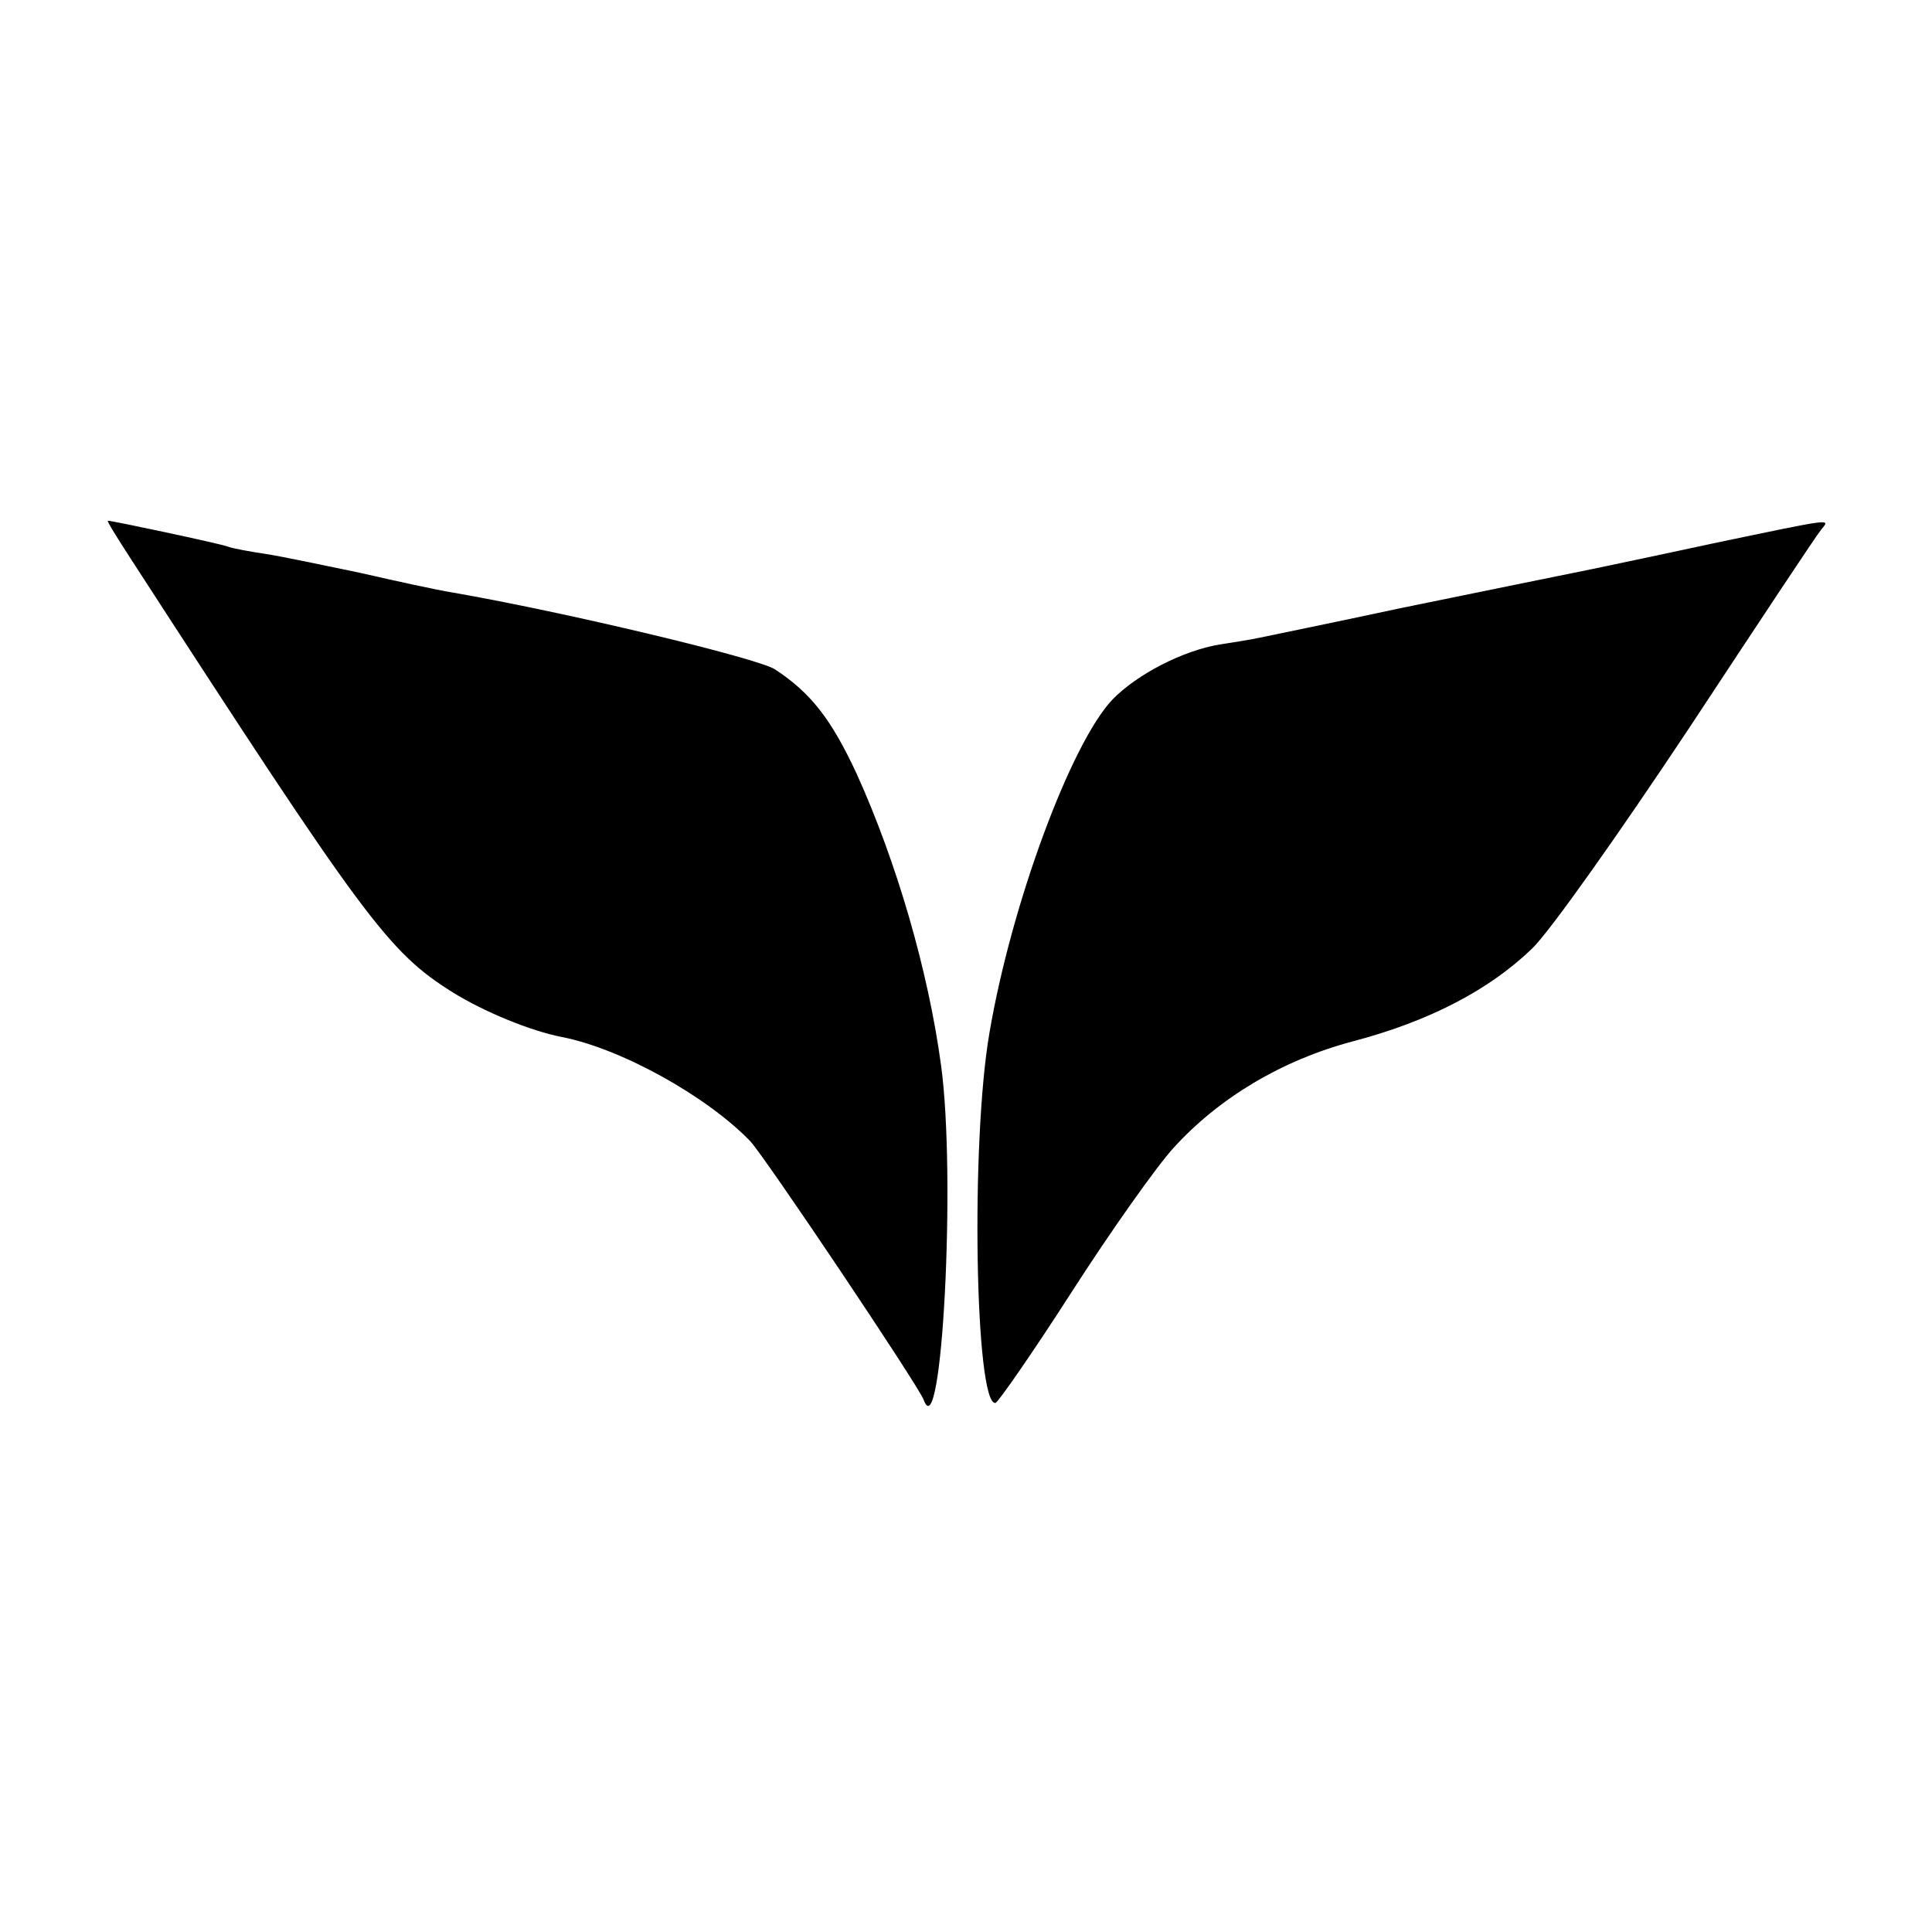
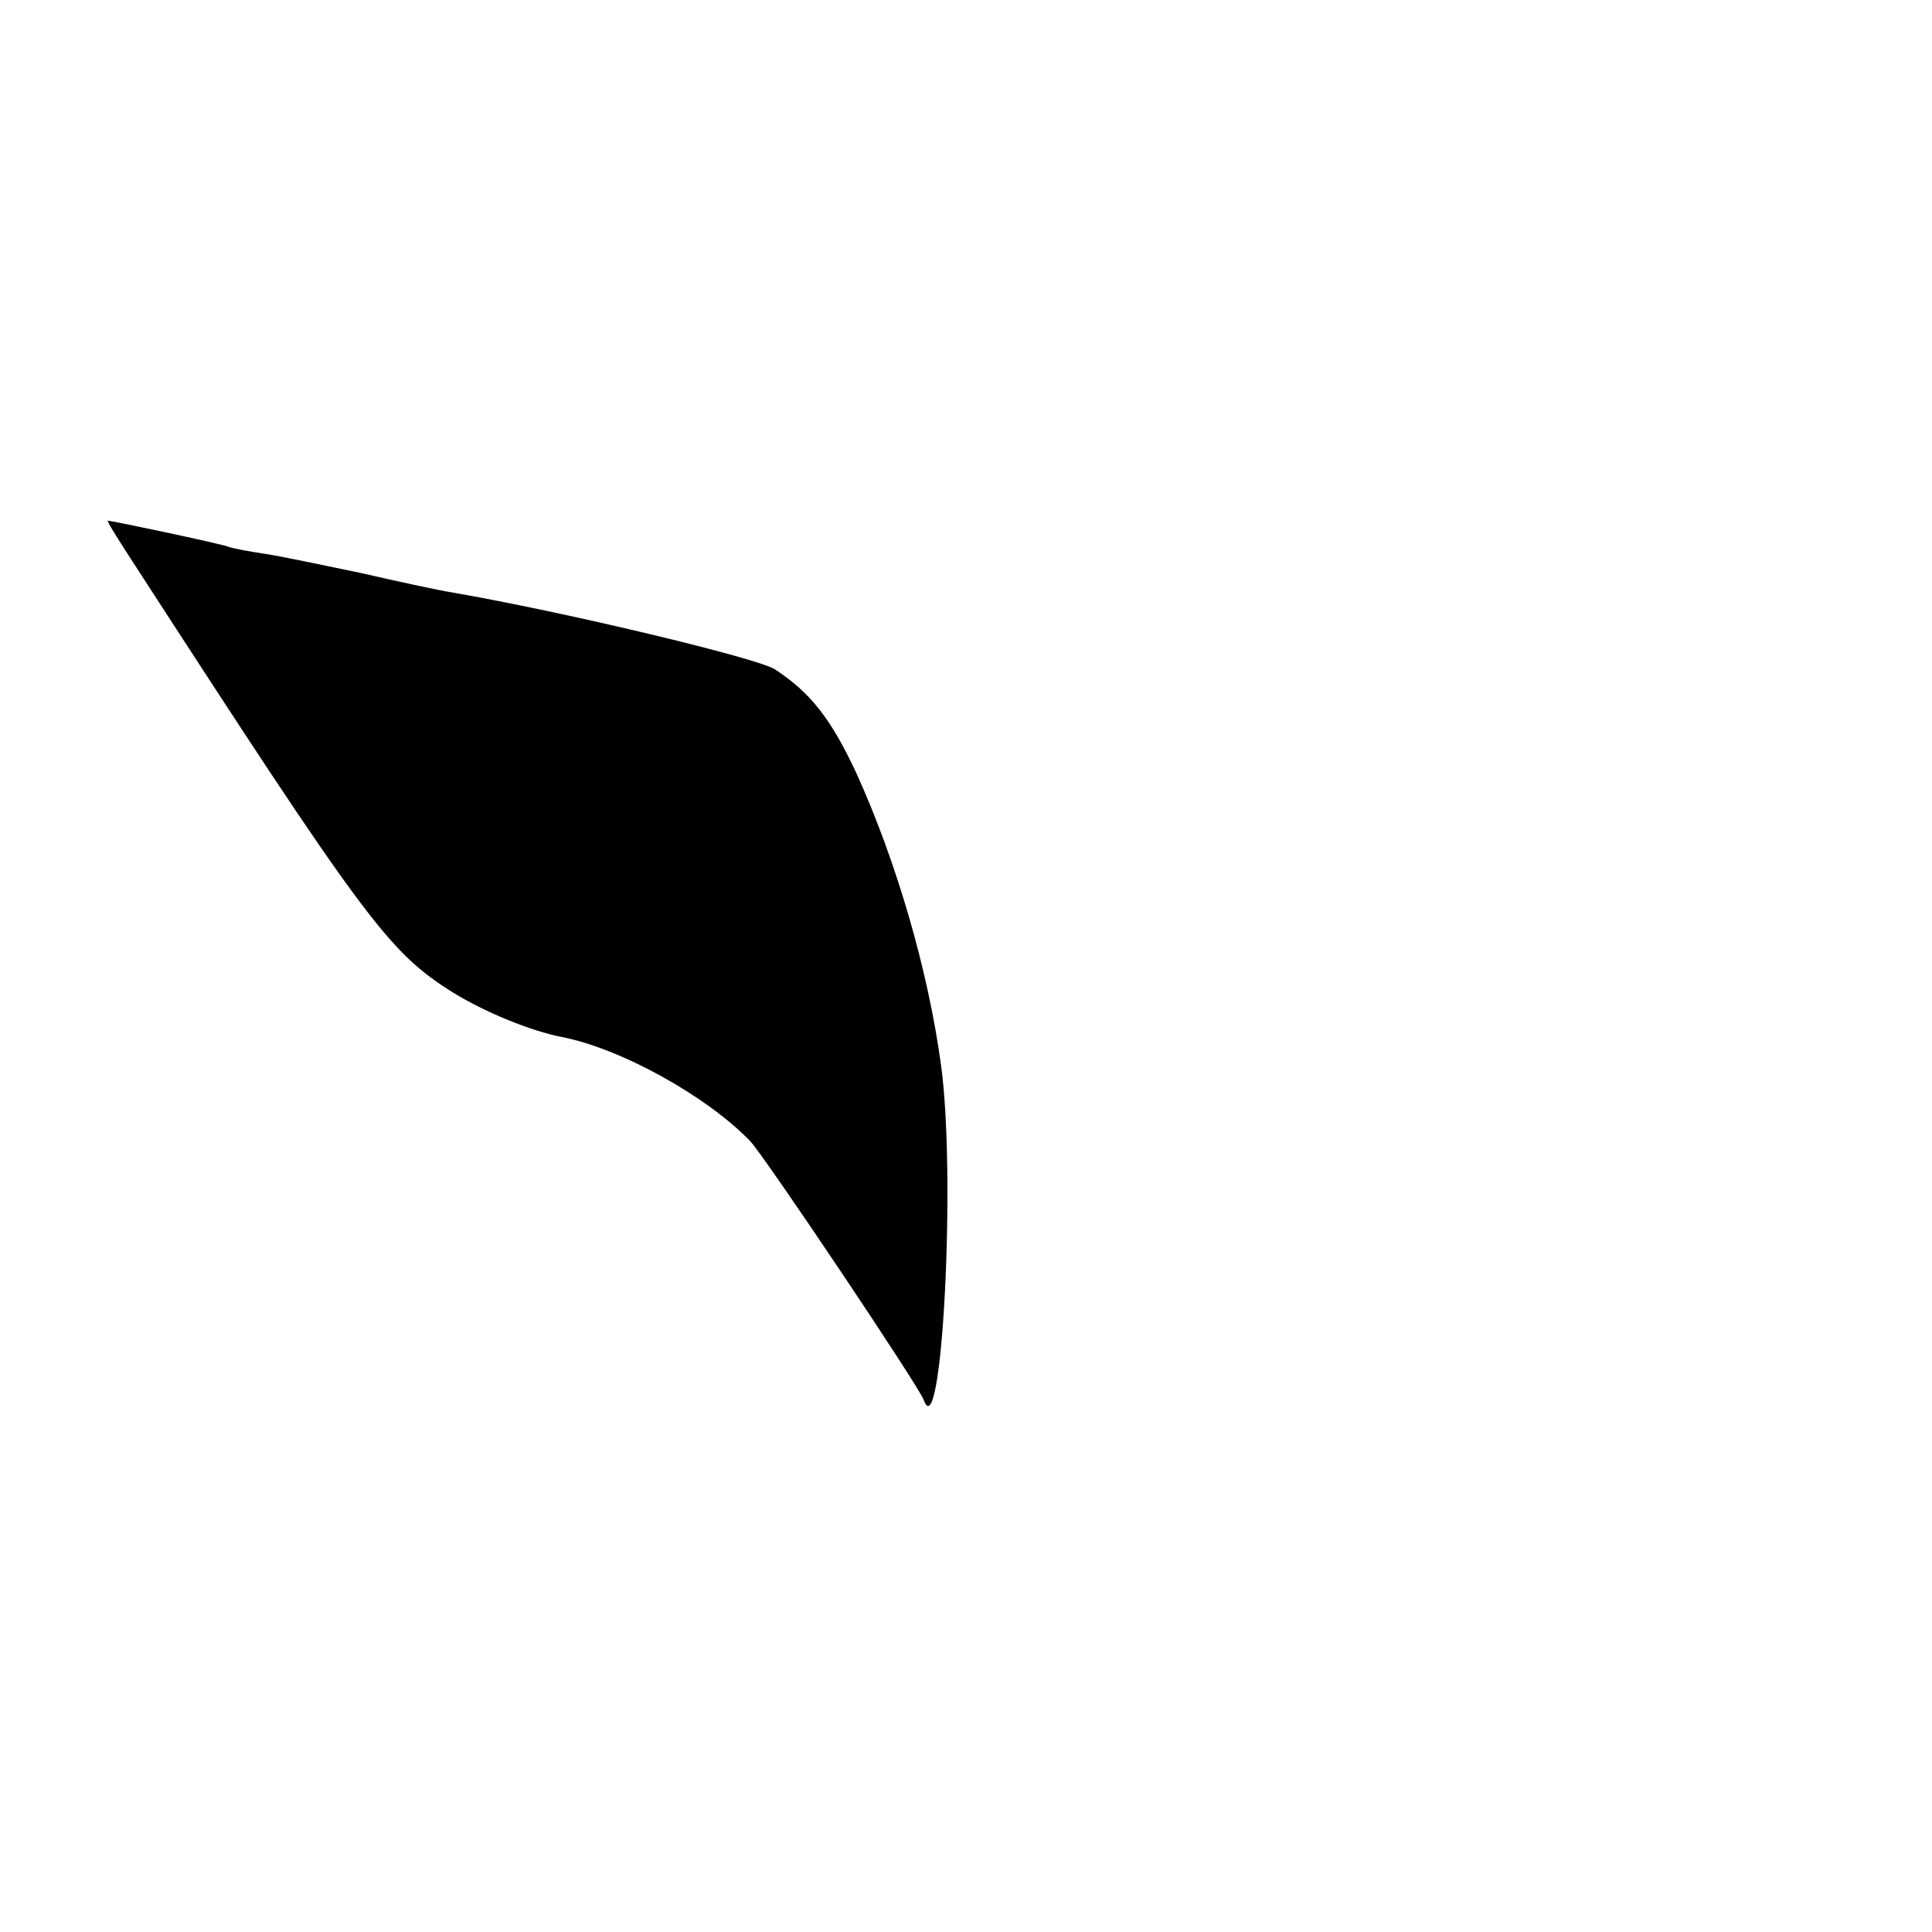
<svg xmlns="http://www.w3.org/2000/svg" version="1.0" width="256pt" height="256pt" viewBox="0 0 256 256" preserveAspectRatio="xMidYMid meet">
  <g transform="translate(0,256) scale(0.1,-0.1)" fill="#000000" stroke="none">
    <path d="M173 1820 c311 -480 341 -521 427 -575 42 -26 103 -51 144 -59 78 -15 192 -78 250 -138 19 -20 223 -324 230 -343 24 -66 43 296 23 443 -17 126 -59 270 -112 387 -34 73 -61 107 -108 138 -23 15 -278 76 -428 102 -19 3 -74 15 -122 26 -48 10 -105 22 -125 25 -20 3 -43 7 -51 10 -11 4 -152 34 -158 34 -2 0 12 -22 30 -50z" />
-     <path d="M2270 1840 c-74 -16 -146 -31 -160 -34 -59 -12 -94 -19 -255 -52 -93 -20 -177 -37 -186 -39 -9 -2 -33 -6 -53 -9 -48 -8 -109 -39 -142 -73 -55 -58 -134 -271 -163 -442 -25 -145 -19 -493 8 -490 3 0 49 66 101 147 52 81 113 167 135 191 60 66 143 116 237 141 103 27 182 69 238 123 24 23 117 155 208 292 91 138 169 256 175 263 12 15 20 16 -143 -18z" />
  </g>
</svg>